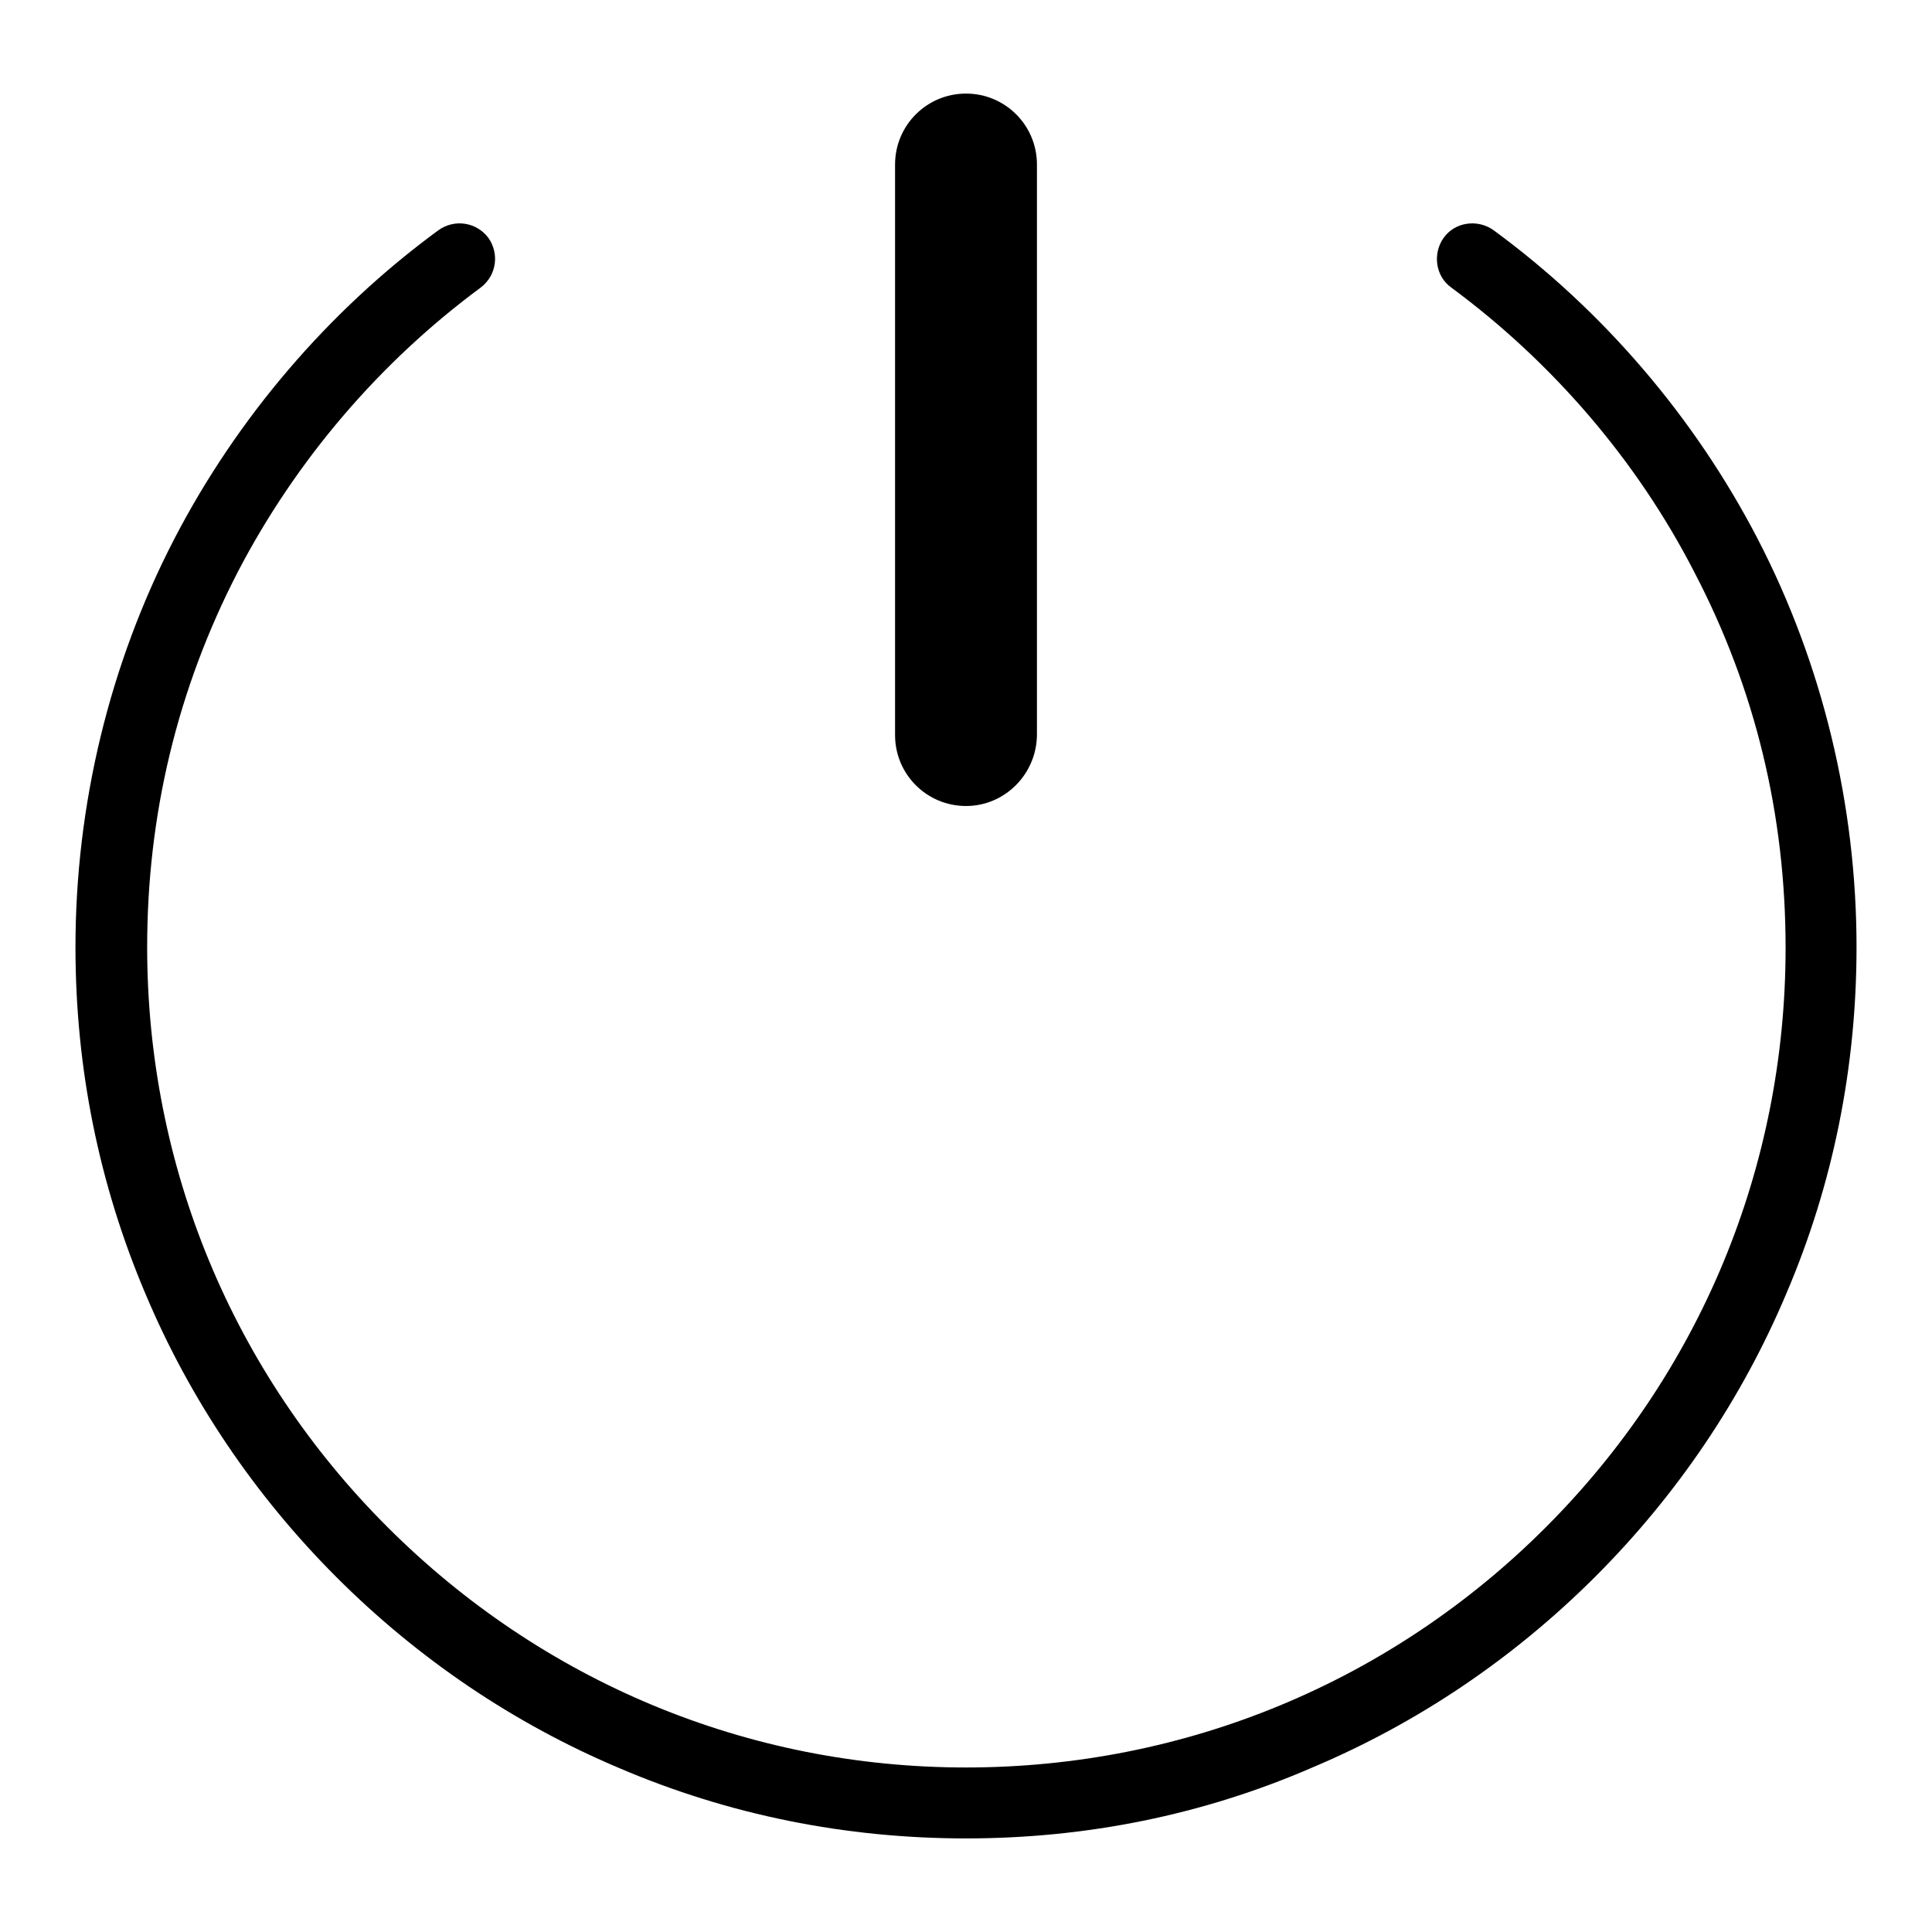
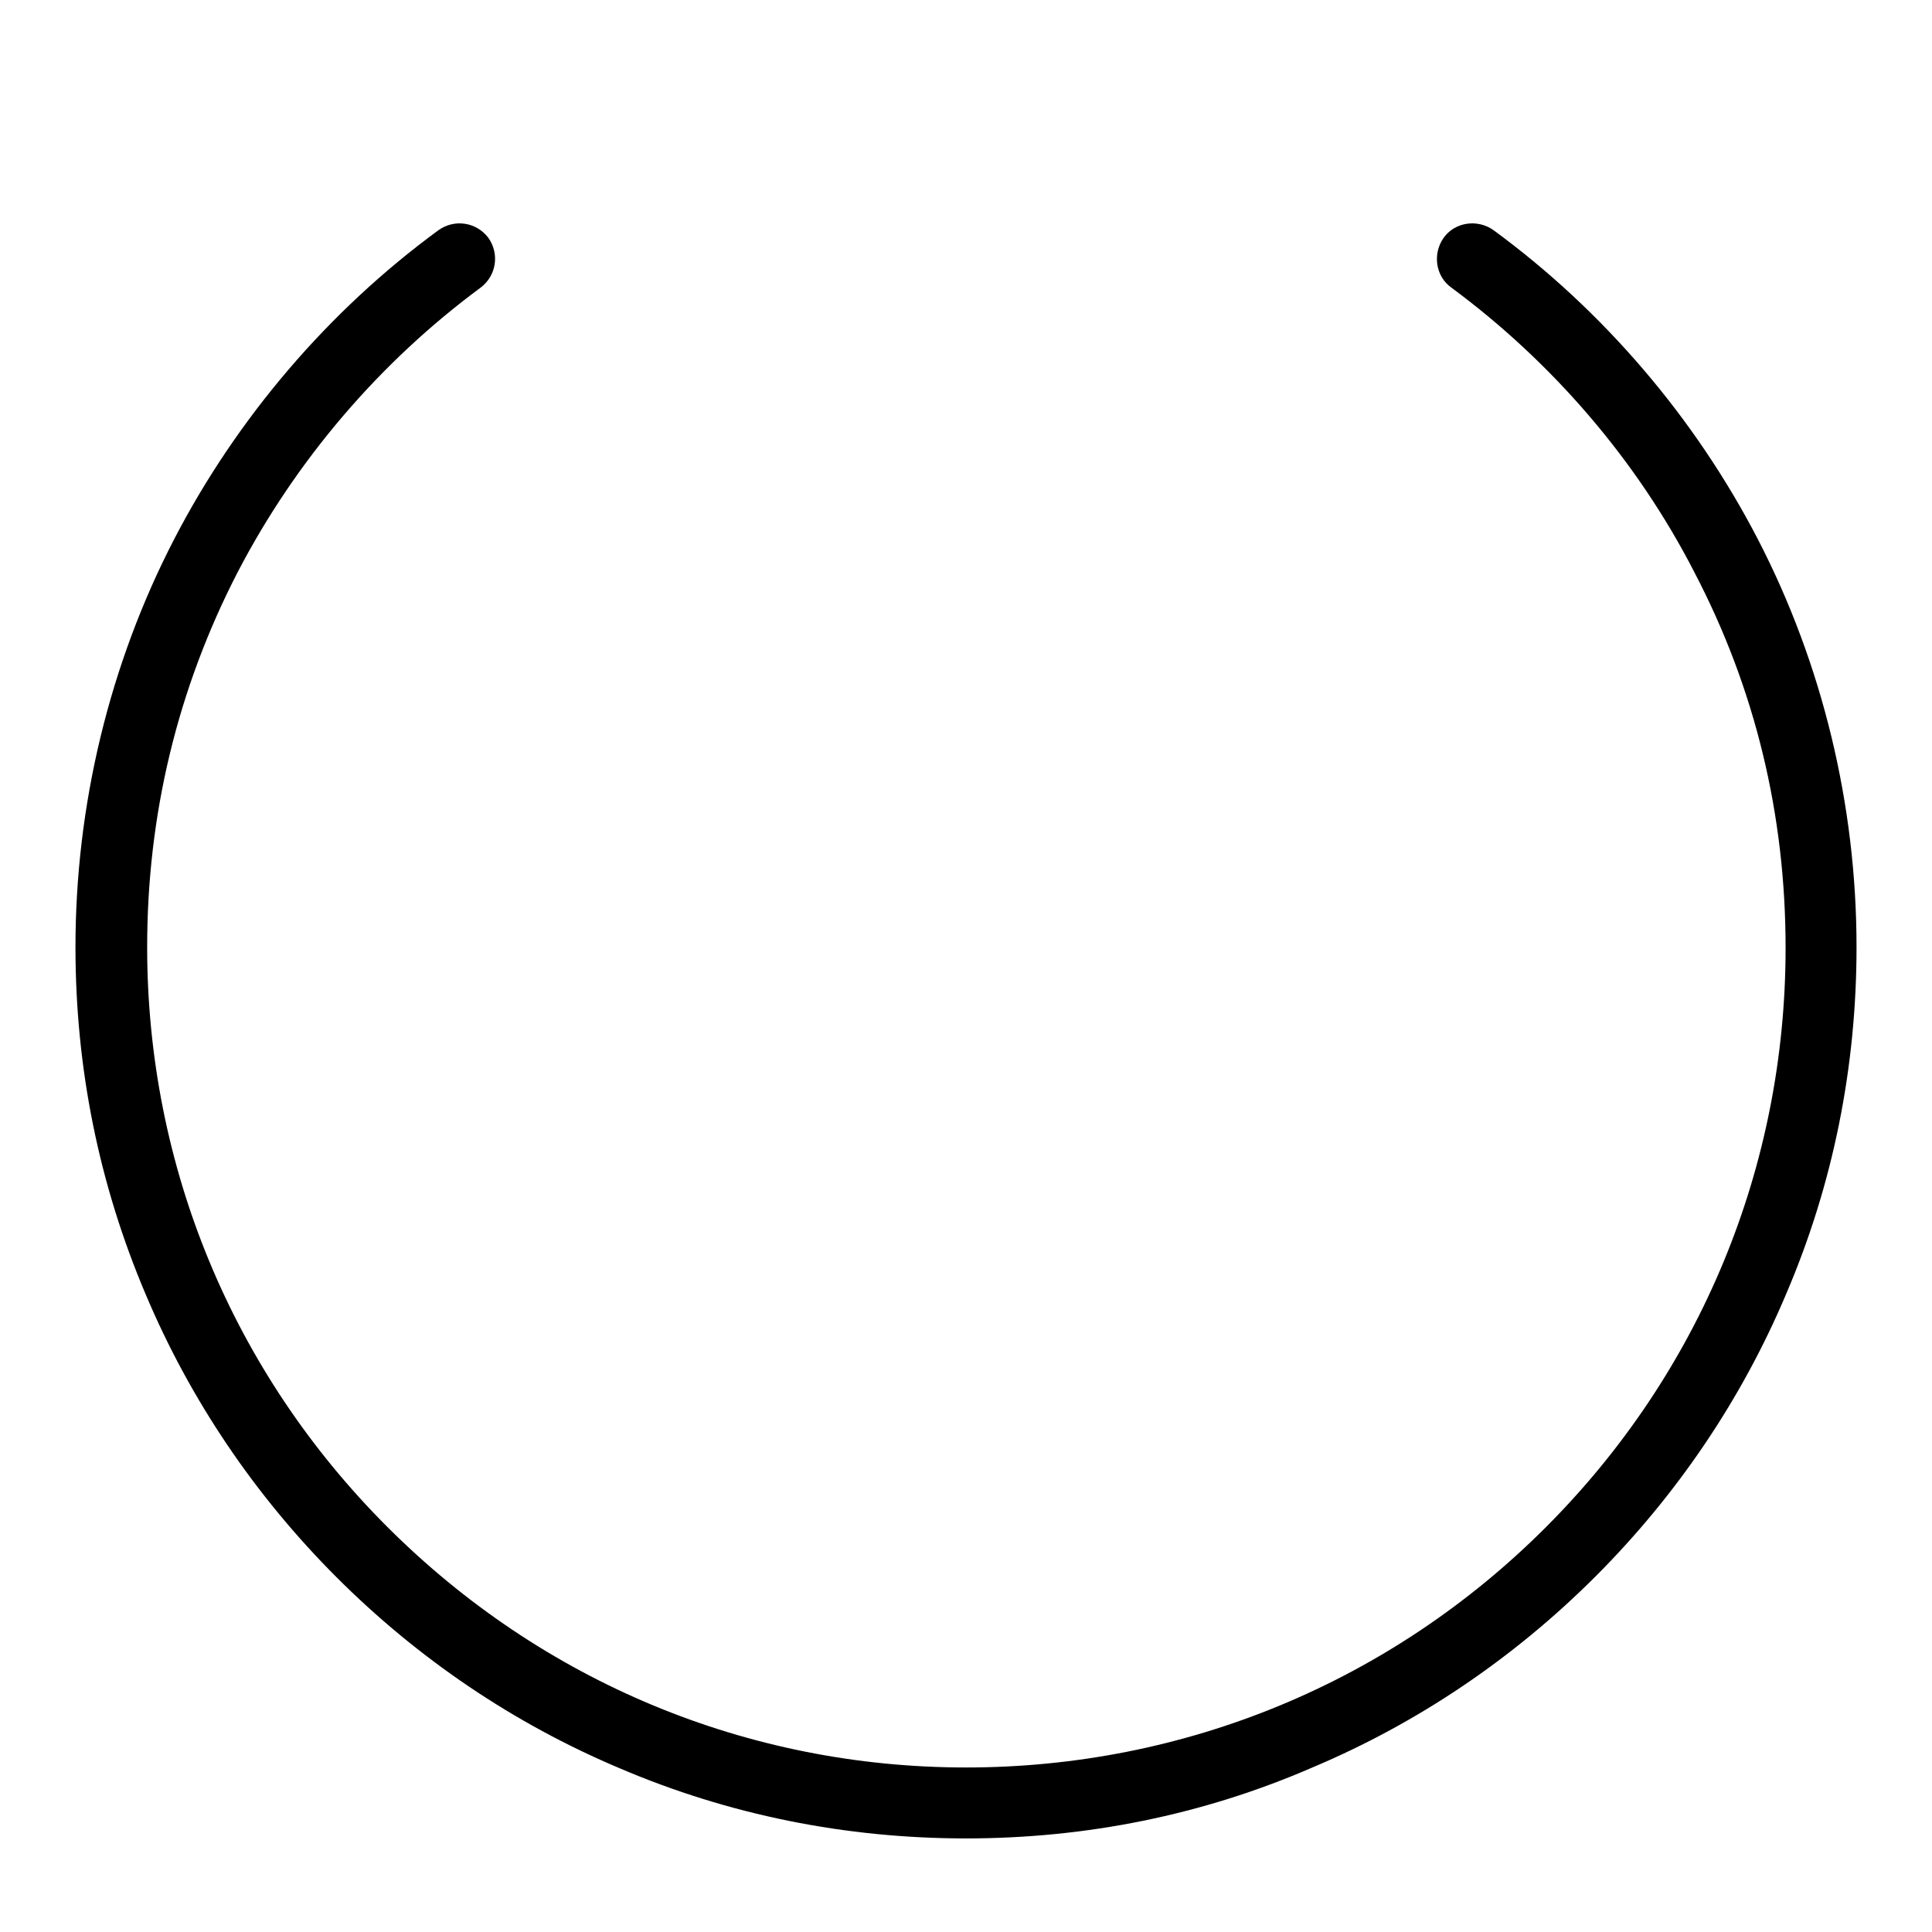
<svg xmlns="http://www.w3.org/2000/svg" version="1.1" x="0px" y="0px" viewBox="0 0 256 256" enable-background="new 0 0 256 256" xml:space="preserve">
  <g>
    <path fill="#000000" d="M128,243.6c-15.9,0-31.4-3.1-45.9-9.3c-14-5.9-26.7-14.5-37.5-25.3c-10.8-10.8-19.4-23.5-25.3-37.5 c-6.2-14.6-9.3-30-9.3-46c0-18.8,4.5-37.5,13.1-54.1c8.3-16,20.4-30.2,35-40.9c2.1-1.5,5-1.1,6.6,1c1.5,2.1,1.1,5-1,6.6 c-13.4,9.9-24.5,22.9-32.2,37.7c-8,15.5-12,32.2-12,49.7c0,29,11.3,56.3,31.8,76.8S99,234.2,128,234.2c29,0,56.3-11.3,76.8-31.8 s31.8-47.8,31.8-76.8c0-17.6-4-34.3-12.1-49.8c-7.6-14.8-18.8-27.8-32.2-37.7c-2.1-1.5-2.5-4.5-1-6.6c1.5-2.1,4.5-2.5,6.6-1 c14.6,10.7,26.7,24.9,35,40.9c8.6,16.6,13.1,35.3,13.1,54.1c0,15.9-3.1,31.4-9.3,45.9c-5.9,14-14.5,26.7-25.3,37.5 c-10.8,10.8-23.5,19.4-37.5,25.3C159.4,240.5,143.9,243.6,128,243.6z" />
-     <path fill="#000000" d="M128,106.8c-5.2,0-9.4-4.2-9.4-9.4V21.8c0-5.2,4.2-9.4,9.4-9.4c5.2,0,9.4,4.2,9.4,9.4v75.5 C137.4,102.5,133.2,106.8,128,106.8z" />
  </g>
</svg>